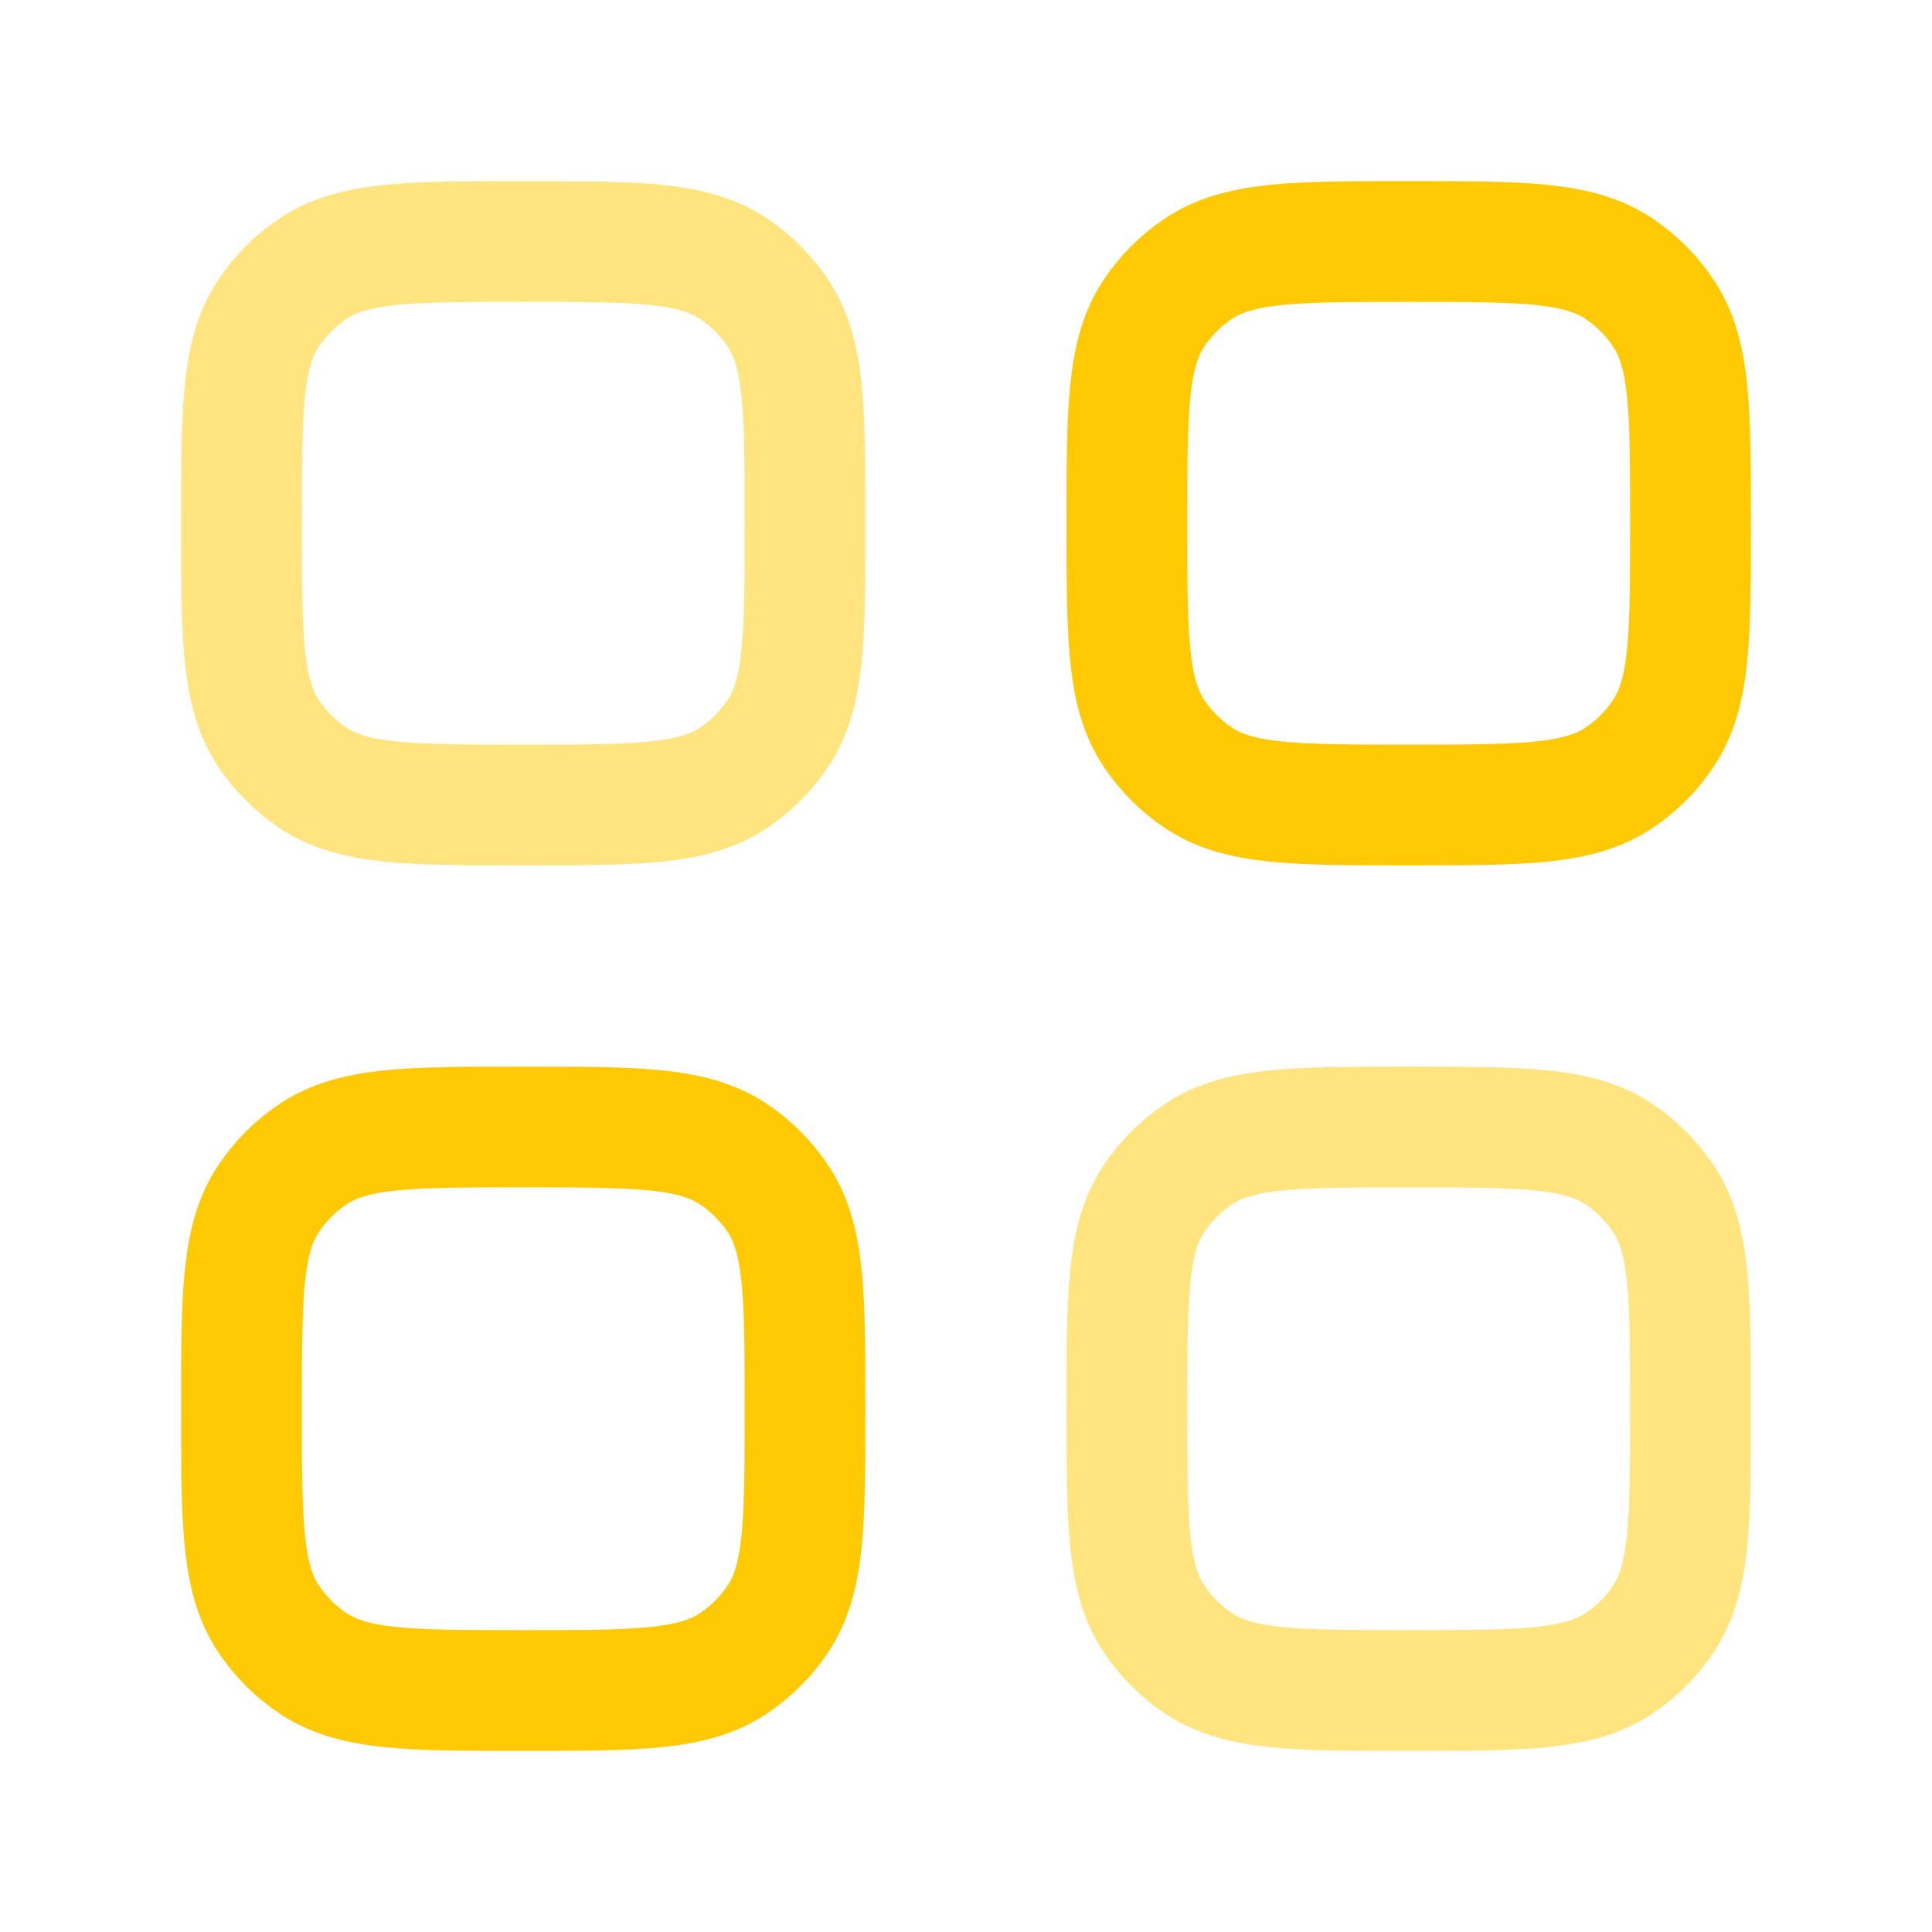
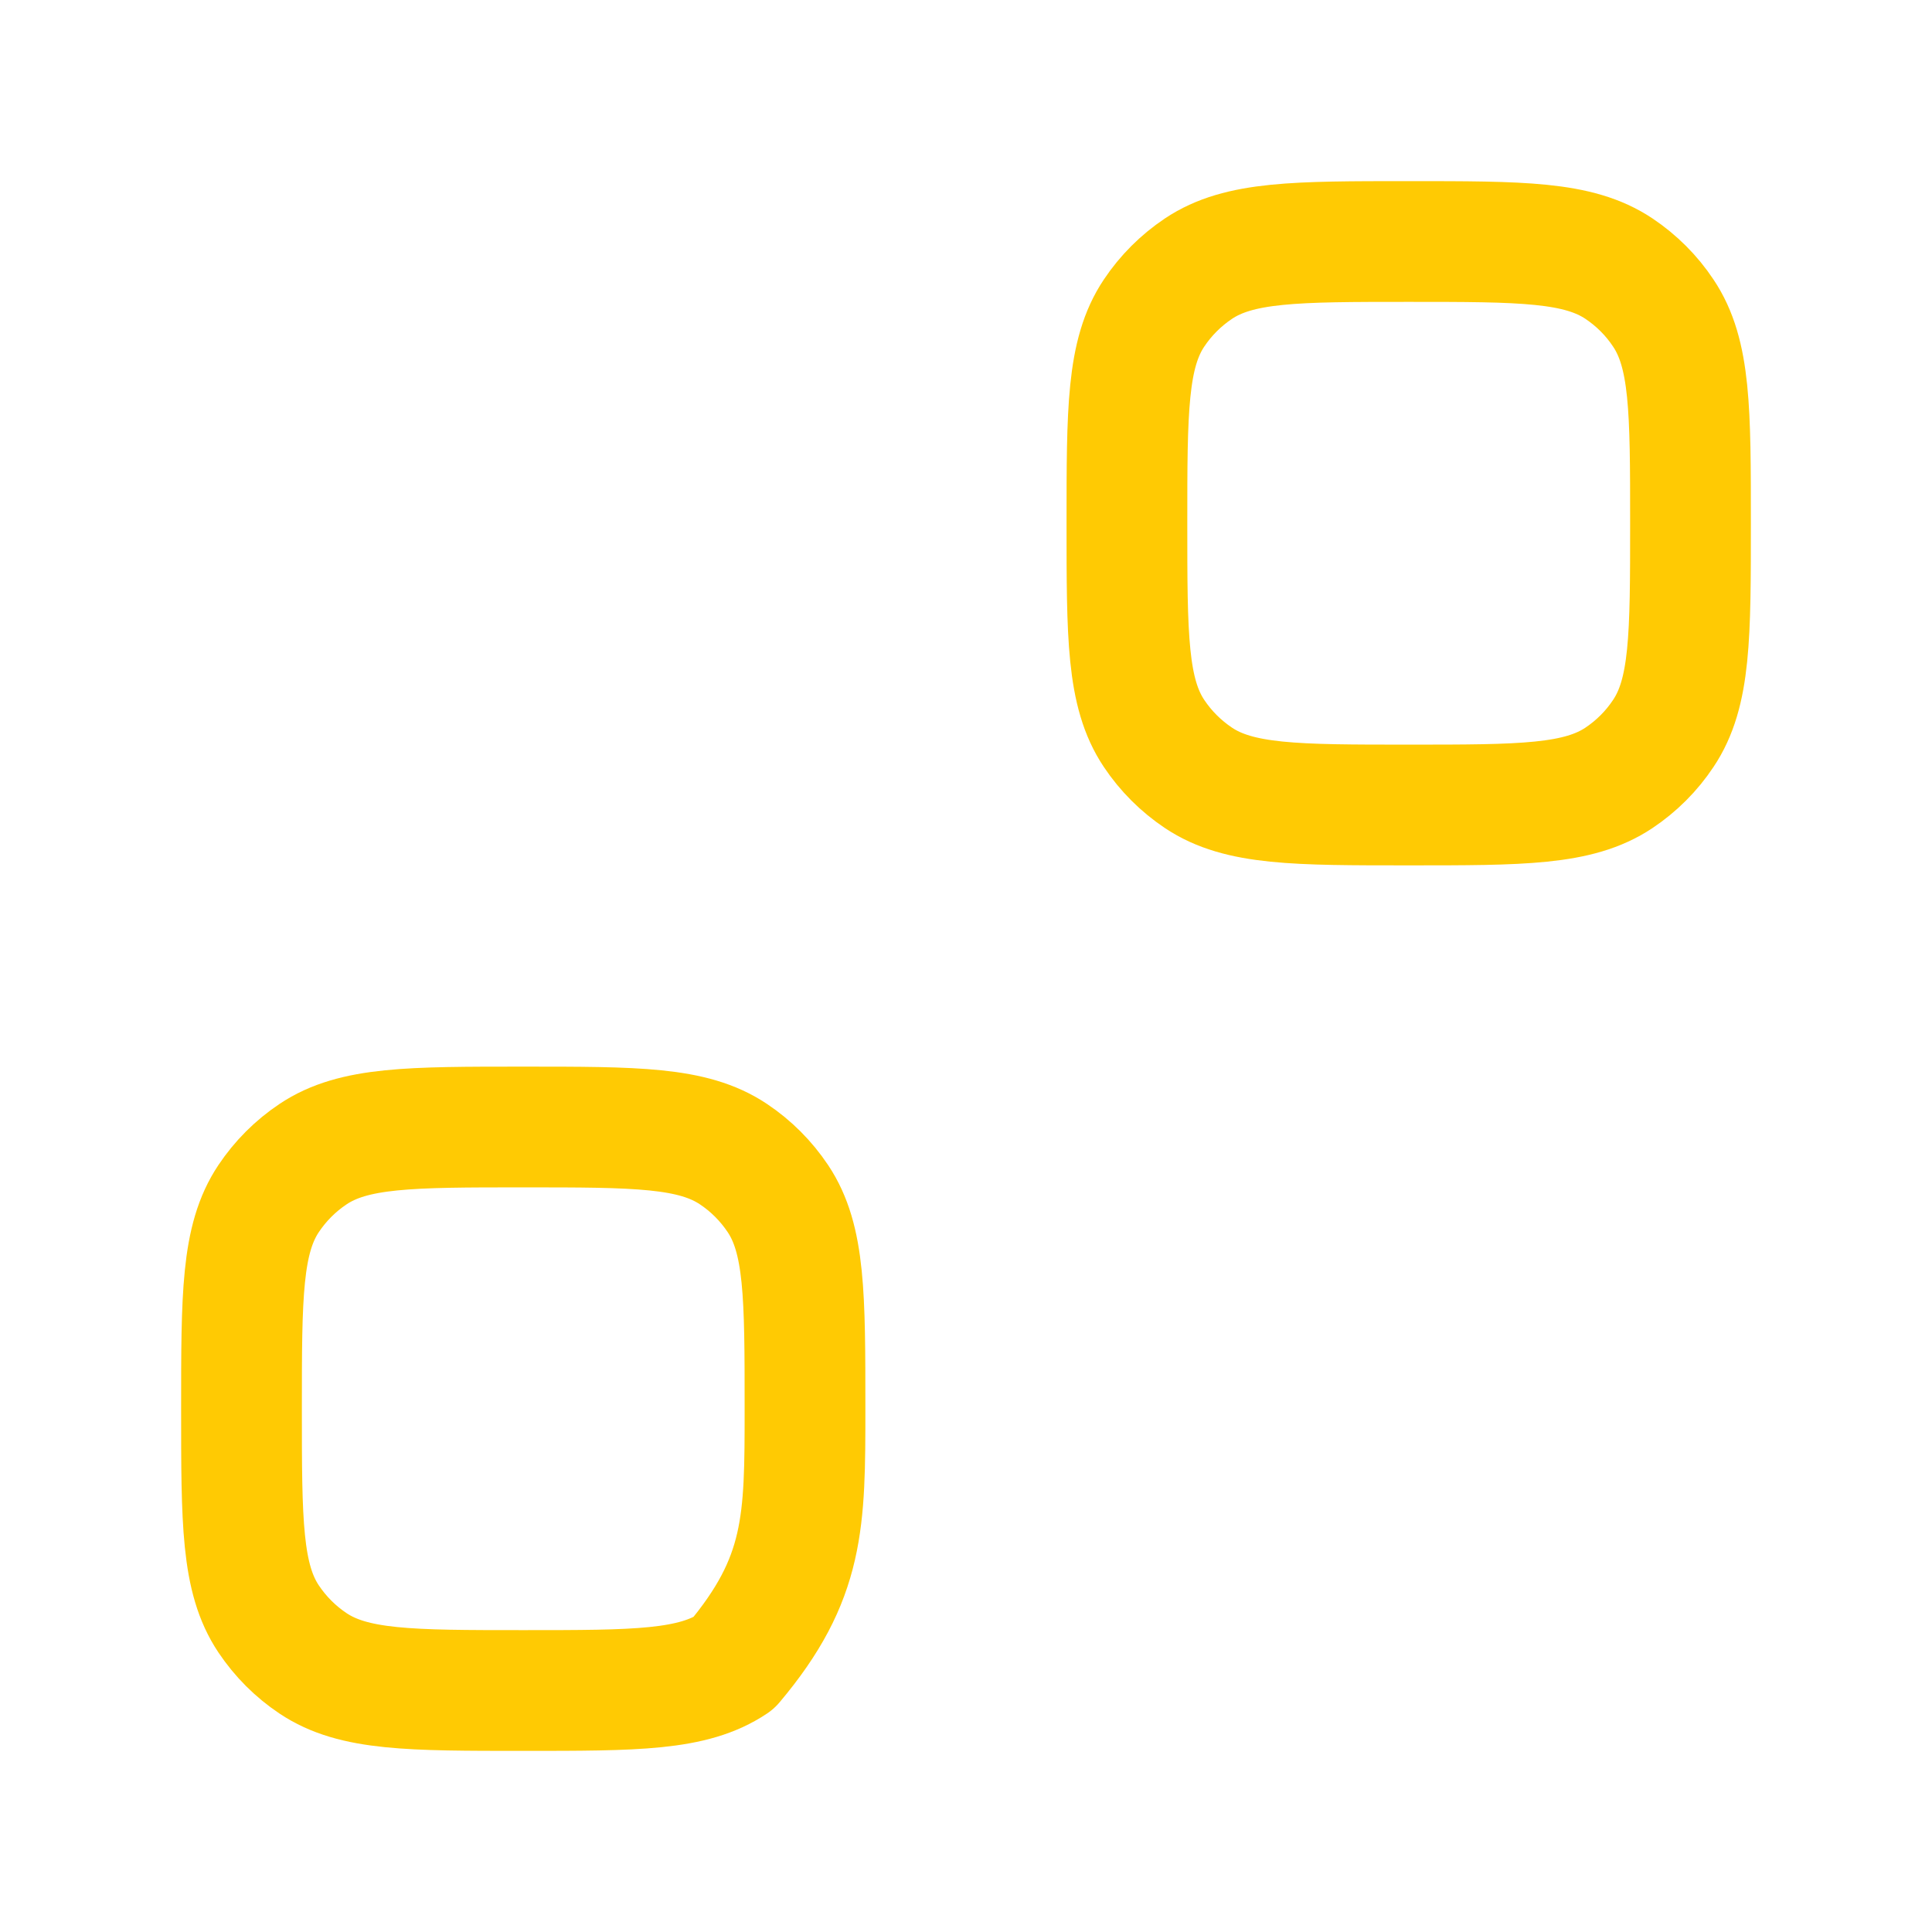
<svg xmlns="http://www.w3.org/2000/svg" preserveAspectRatio="none" width="100%" height="100%" overflow="visible" style="display: block;" viewBox="0 0 24 24" fill="none">
  <g id="Frame">
-     <path id="Vector" opacity="0.5" d="M3.889 9.663C4.393 10 5.096 10 6.5 10C7.904 10 8.607 10 9.111 9.663C9.33 9.517 9.517 9.33 9.663 9.111C10 8.607 10 7.904 10 6.5C10 5.096 10 4.393 9.663 3.889C9.517 3.67 9.33 3.483 9.111 3.337C8.607 3 7.904 3 6.5 3C5.096 3 4.393 3 3.889 3.337C3.67 3.483 3.483 3.67 3.337 3.889C3 4.393 3 5.096 3 6.5C3 7.904 3 8.607 3.337 9.111C3.483 9.33 3.67 9.517 3.889 9.663Z" stroke="#FFCA03" stroke-width="1.5" stroke-linecap="round" stroke-linejoin="round" />
    <path id="Vector_2" d="M14.888 9.663C15.393 10 16.095 10 17.5 10C18.904 10 19.606 10 20.111 9.663C20.329 9.517 20.517 9.33 20.662 9.111C21 8.607 21 7.904 21 6.5C21 5.096 21 4.393 20.662 3.889C20.517 3.67 20.329 3.483 20.111 3.337C19.606 3 18.904 3 17.5 3C16.095 3 15.393 3 14.888 3.337C14.67 3.483 14.482 3.67 14.336 3.889C13.999 4.393 13.999 5.096 13.999 6.5C13.999 7.904 13.999 8.607 14.336 9.111C14.482 9.33 14.67 9.517 14.888 9.663Z" stroke="#FFCA03" stroke-width="1.5" stroke-linecap="round" stroke-linejoin="round" />
-     <path id="Vector_3" d="M3.889 20.663C4.393 21 5.096 21 6.5 21C7.904 21 8.607 21 9.111 20.663C9.33 20.517 9.517 20.329 9.663 20.111C10 19.607 10 18.904 10 17.5C10 16.096 10 15.393 9.663 14.889C9.517 14.671 9.33 14.483 9.111 14.337C8.607 14 7.904 14 6.5 14C5.096 14 4.393 14 3.889 14.337C3.67 14.483 3.483 14.671 3.337 14.889C3 15.393 3 16.096 3 17.5C3 18.904 3 19.607 3.337 20.111C3.483 20.329 3.67 20.517 3.889 20.663Z" stroke="#FFCA03" stroke-width="1.5" stroke-linecap="round" stroke-linejoin="round" />
-     <path id="Vector_4" opacity="0.5" d="M14.888 20.663C15.393 21 16.095 21 17.5 21C18.904 21 19.606 21 20.111 20.663C20.329 20.517 20.517 20.329 20.662 20.111C21 19.607 21 18.904 21 17.5C21 16.096 21 15.393 20.662 14.889C20.517 14.671 20.329 14.483 20.111 14.337C19.606 14 18.904 14 17.5 14C16.095 14 15.393 14 14.888 14.337C14.67 14.483 14.482 14.671 14.336 14.889C13.999 15.393 13.999 16.096 13.999 17.5C13.999 18.904 13.999 19.607 14.336 20.111C14.482 20.329 14.67 20.517 14.888 20.663Z" stroke="#FFCA03" stroke-width="1.5" stroke-linecap="round" stroke-linejoin="round" />
+     <path id="Vector_3" d="M3.889 20.663C4.393 21 5.096 21 6.5 21C7.904 21 8.607 21 9.111 20.663C10 19.607 10 18.904 10 17.5C10 16.096 10 15.393 9.663 14.889C9.517 14.671 9.33 14.483 9.111 14.337C8.607 14 7.904 14 6.5 14C5.096 14 4.393 14 3.889 14.337C3.67 14.483 3.483 14.671 3.337 14.889C3 15.393 3 16.096 3 17.5C3 18.904 3 19.607 3.337 20.111C3.483 20.329 3.67 20.517 3.889 20.663Z" stroke="#FFCA03" stroke-width="1.5" stroke-linecap="round" stroke-linejoin="round" />
  </g>
</svg>